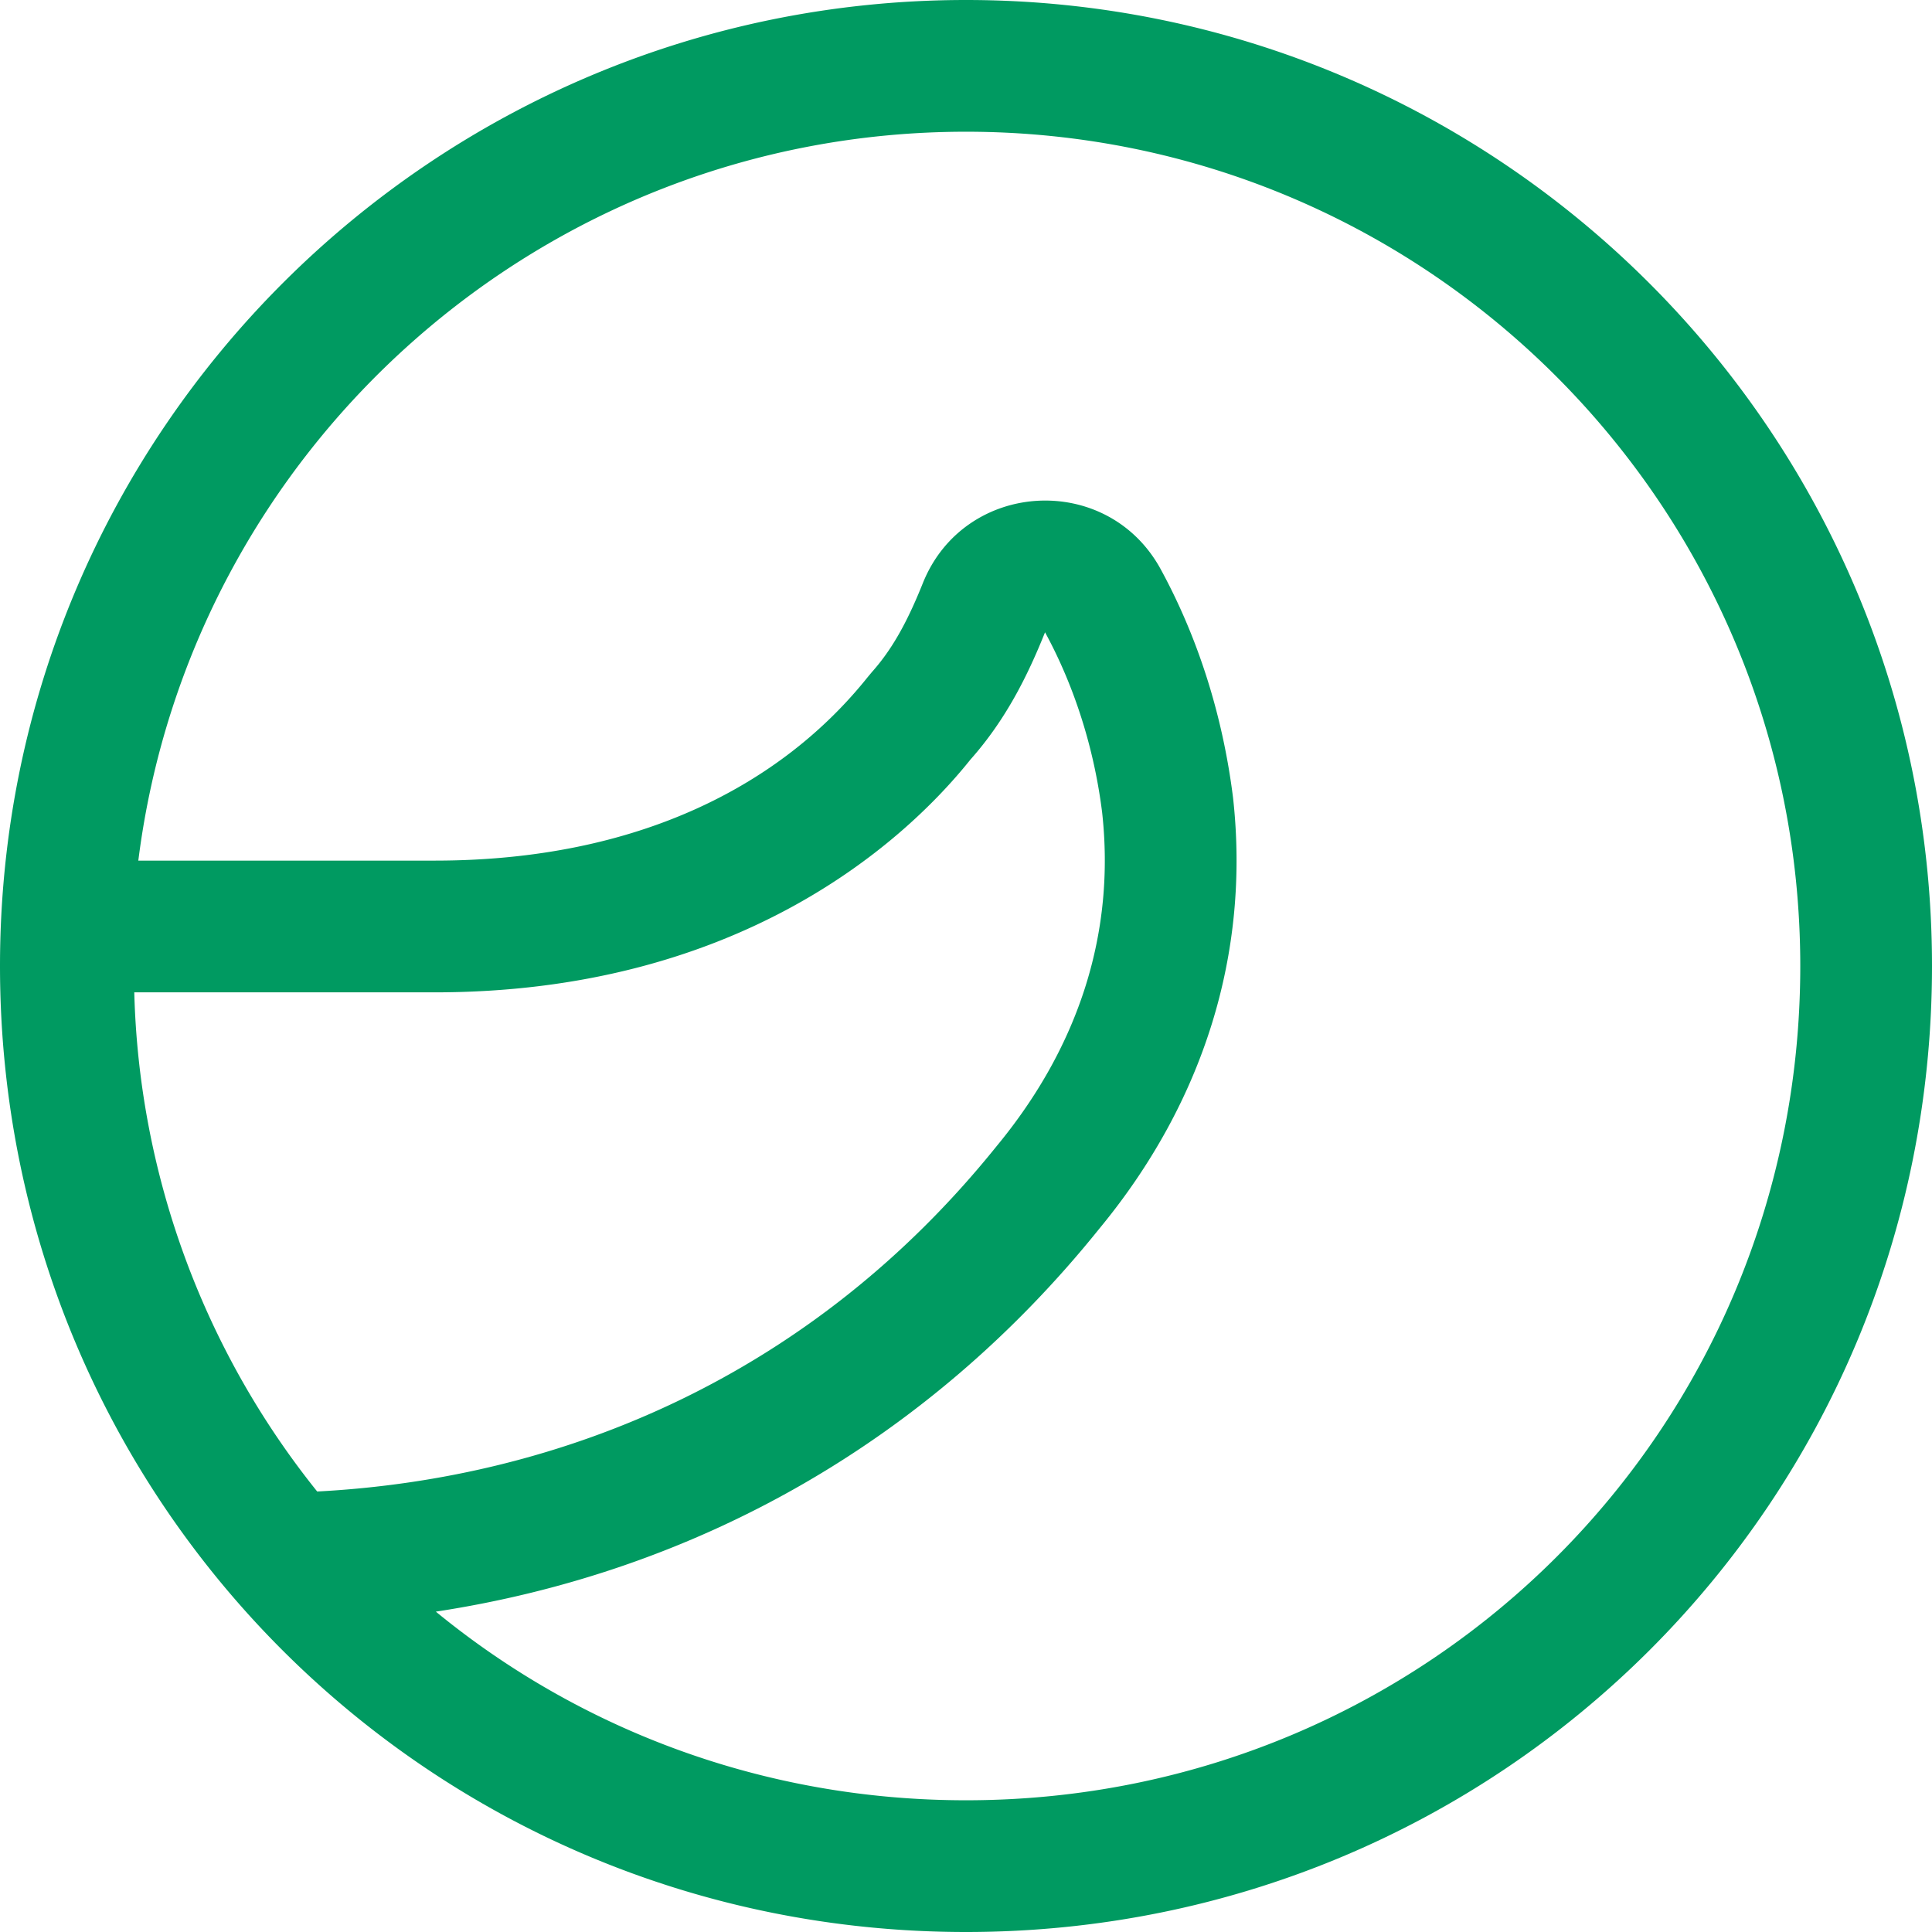
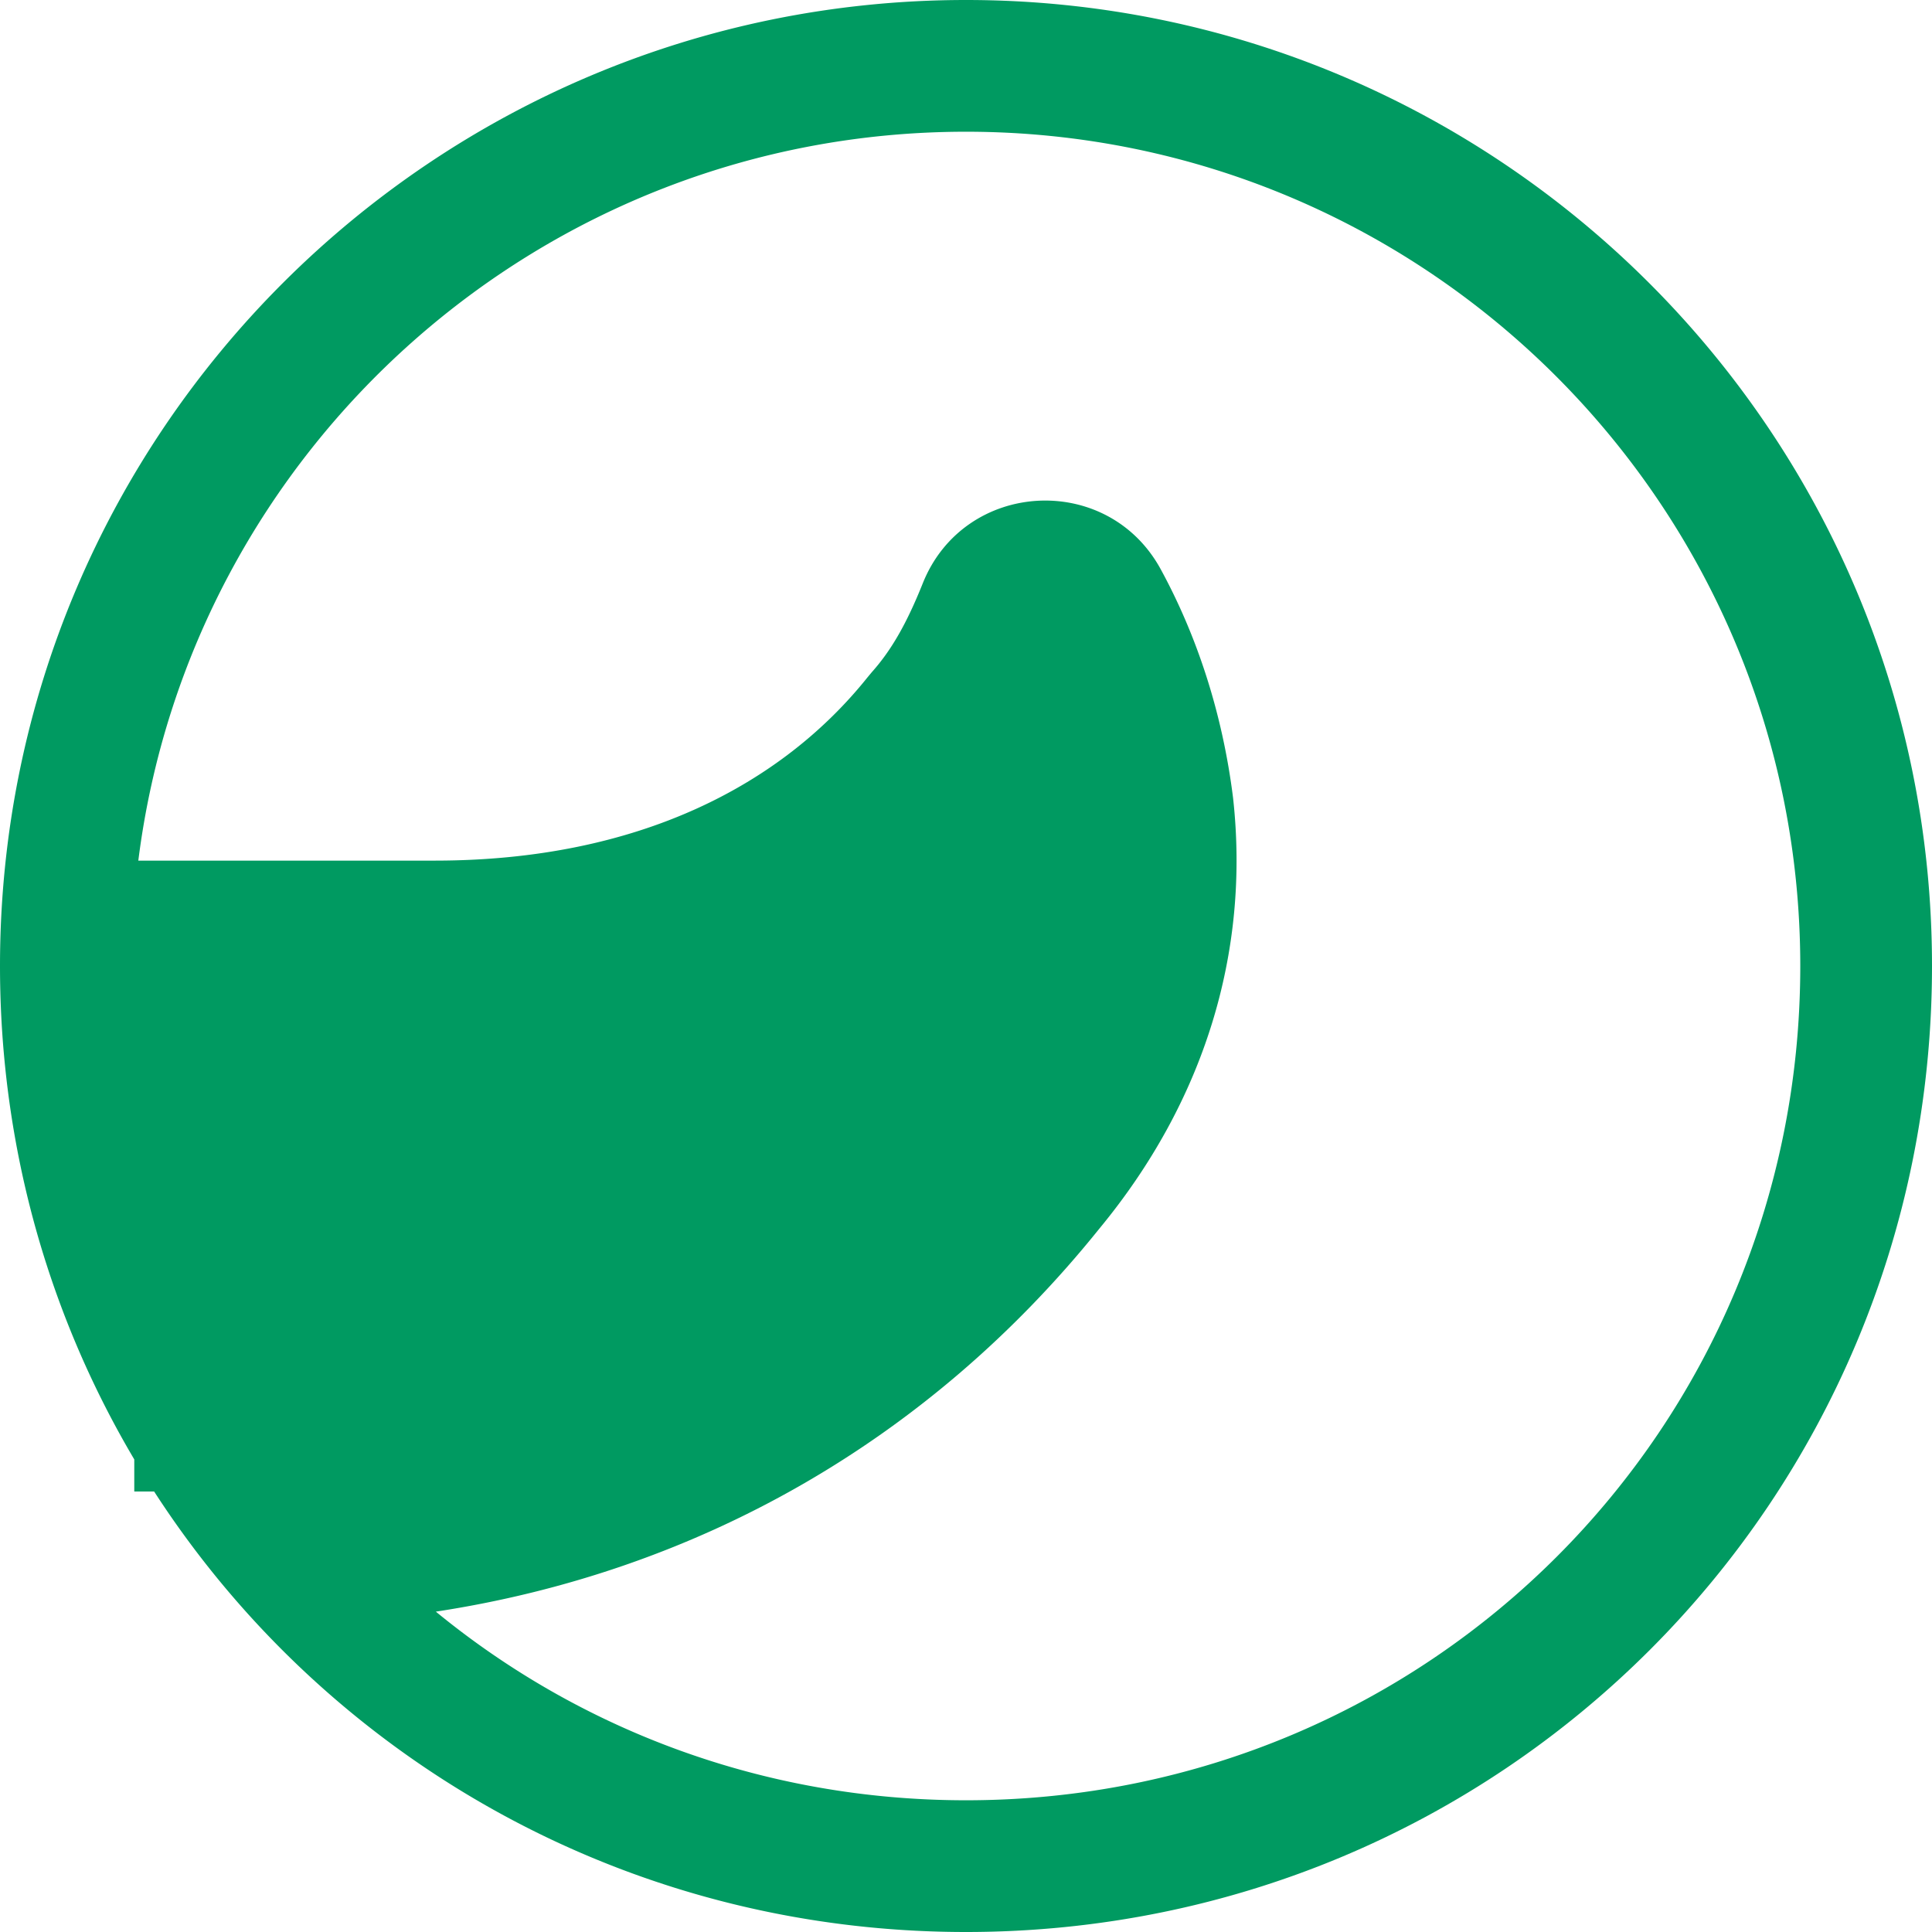
<svg xmlns="http://www.w3.org/2000/svg" t="1510238643621" class="icon" style="" viewBox="0 0 1024 1024" version="1.1" p-id="1939" width="64" height="64">
  <defs>
    <style type="text/css" />
  </defs>
-   <path d="M73.309 456.145H230.4c108.567 0 184.227-40.681 229.399-97.14l2.327-2.793c10.473-11.753 18.572-26.065 26.95-47.011 21.923-54.854 97.815-59.345 126.115-7.517 19.316 35.444 32.791 76.567 38.353 121.158 9.146 82.385-15.686 161.559-70.819 228.305-91.508 113.85-214.831 182.156-351.721 203.055C307.247 916.759 405.015 954.182 512 954.182c245.364 0 442.182-196.817 442.182-442.182 0-244.527-198.284-442.182-442.182-442.182-225.024 0-411.229 168.262-438.691 386.327zM0 512C0 228.073 230.4 0 512 0s512 228.073 512 512-228.073 512-512 512S0 795.927 0 512z m71.168 13.964a440.623 440.623 0 0 0 96.954 264.564c130.56-6.865 262.54-61.626 360.169-183.11 44.218-53.527 62.836-114.036 55.855-176.873-4.655-37.236-16.291-69.818-30.255-95.418-9.309 23.273-20.945 46.545-39.564 67.491-37.236 46.545-125.673 123.345-283.927 123.345H71.168z" p-id="1940" fill="#009A61" />
+   <path d="M73.309 456.145H230.4c108.567 0 184.227-40.681 229.399-97.14l2.327-2.793c10.473-11.753 18.572-26.065 26.95-47.011 21.923-54.854 97.815-59.345 126.115-7.517 19.316 35.444 32.791 76.567 38.353 121.158 9.146 82.385-15.686 161.559-70.819 228.305-91.508 113.85-214.831 182.156-351.721 203.055C307.247 916.759 405.015 954.182 512 954.182c245.364 0 442.182-196.817 442.182-442.182 0-244.527-198.284-442.182-442.182-442.182-225.024 0-411.229 168.262-438.691 386.327zM0 512C0 228.073 230.4 0 512 0s512 228.073 512 512-228.073 512-512 512S0 795.927 0 512z m71.168 13.964a440.623 440.623 0 0 0 96.954 264.564H71.168z" p-id="1940" fill="#009A61" />
</svg>